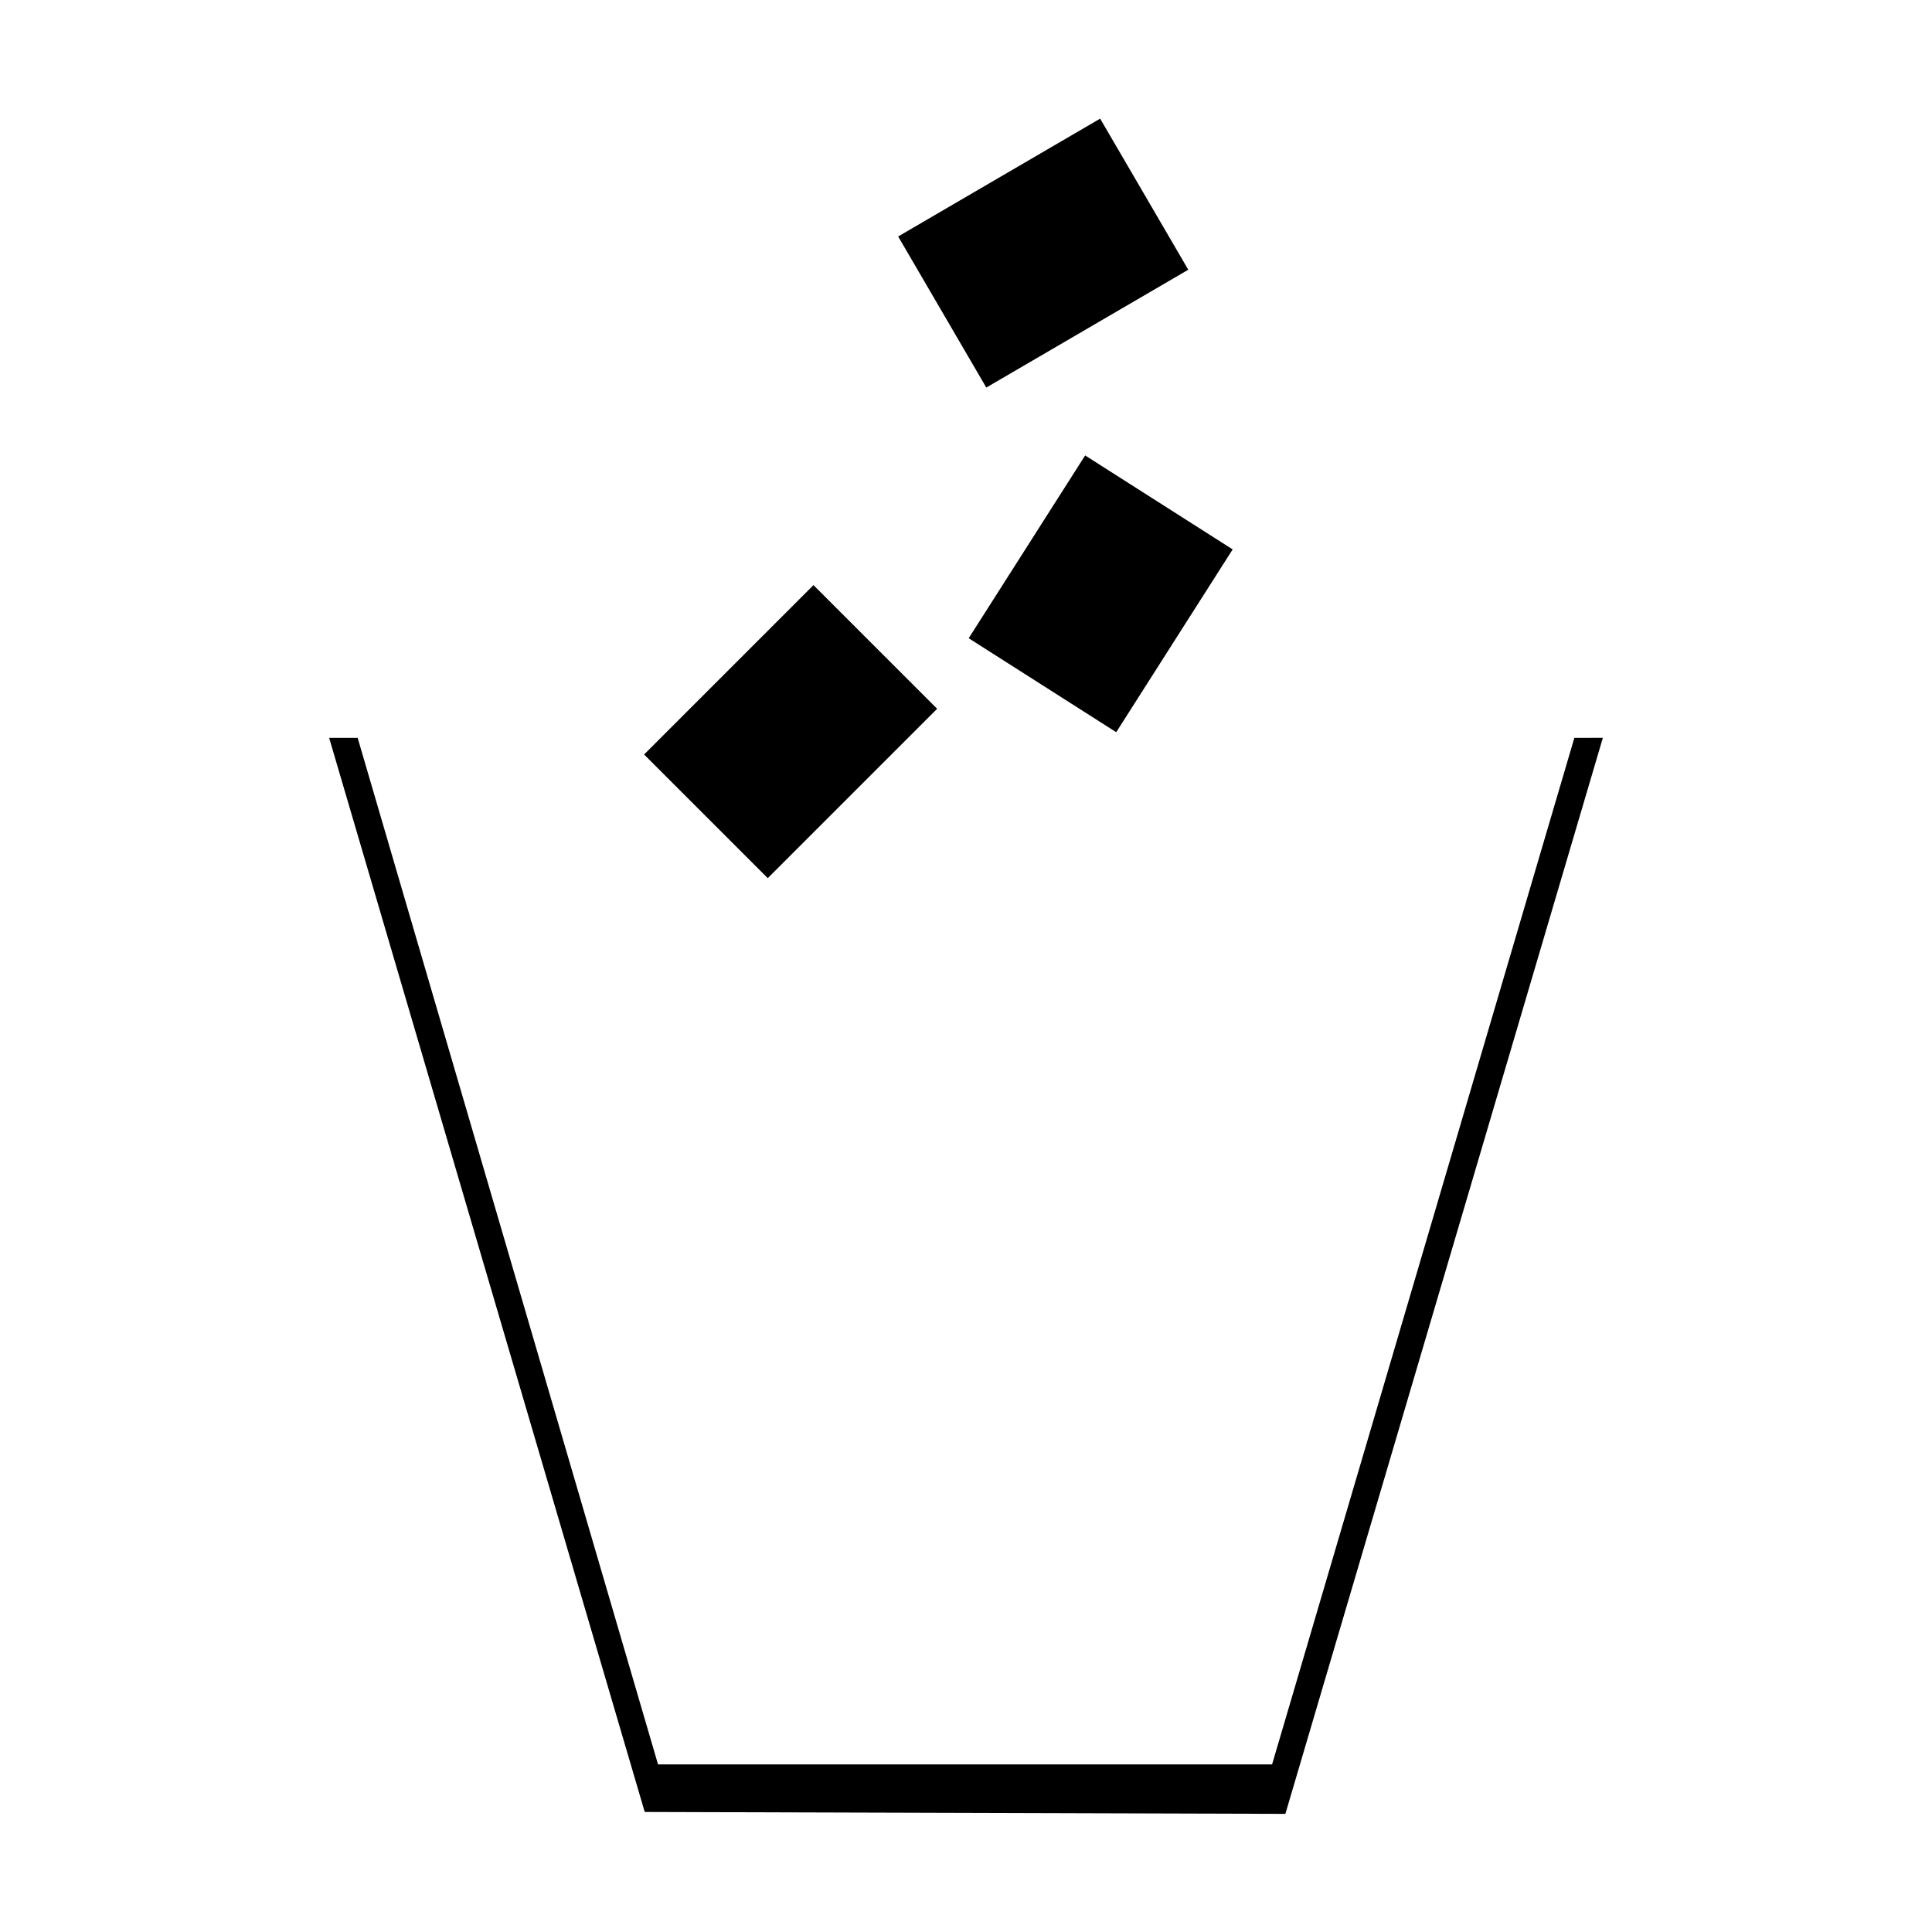
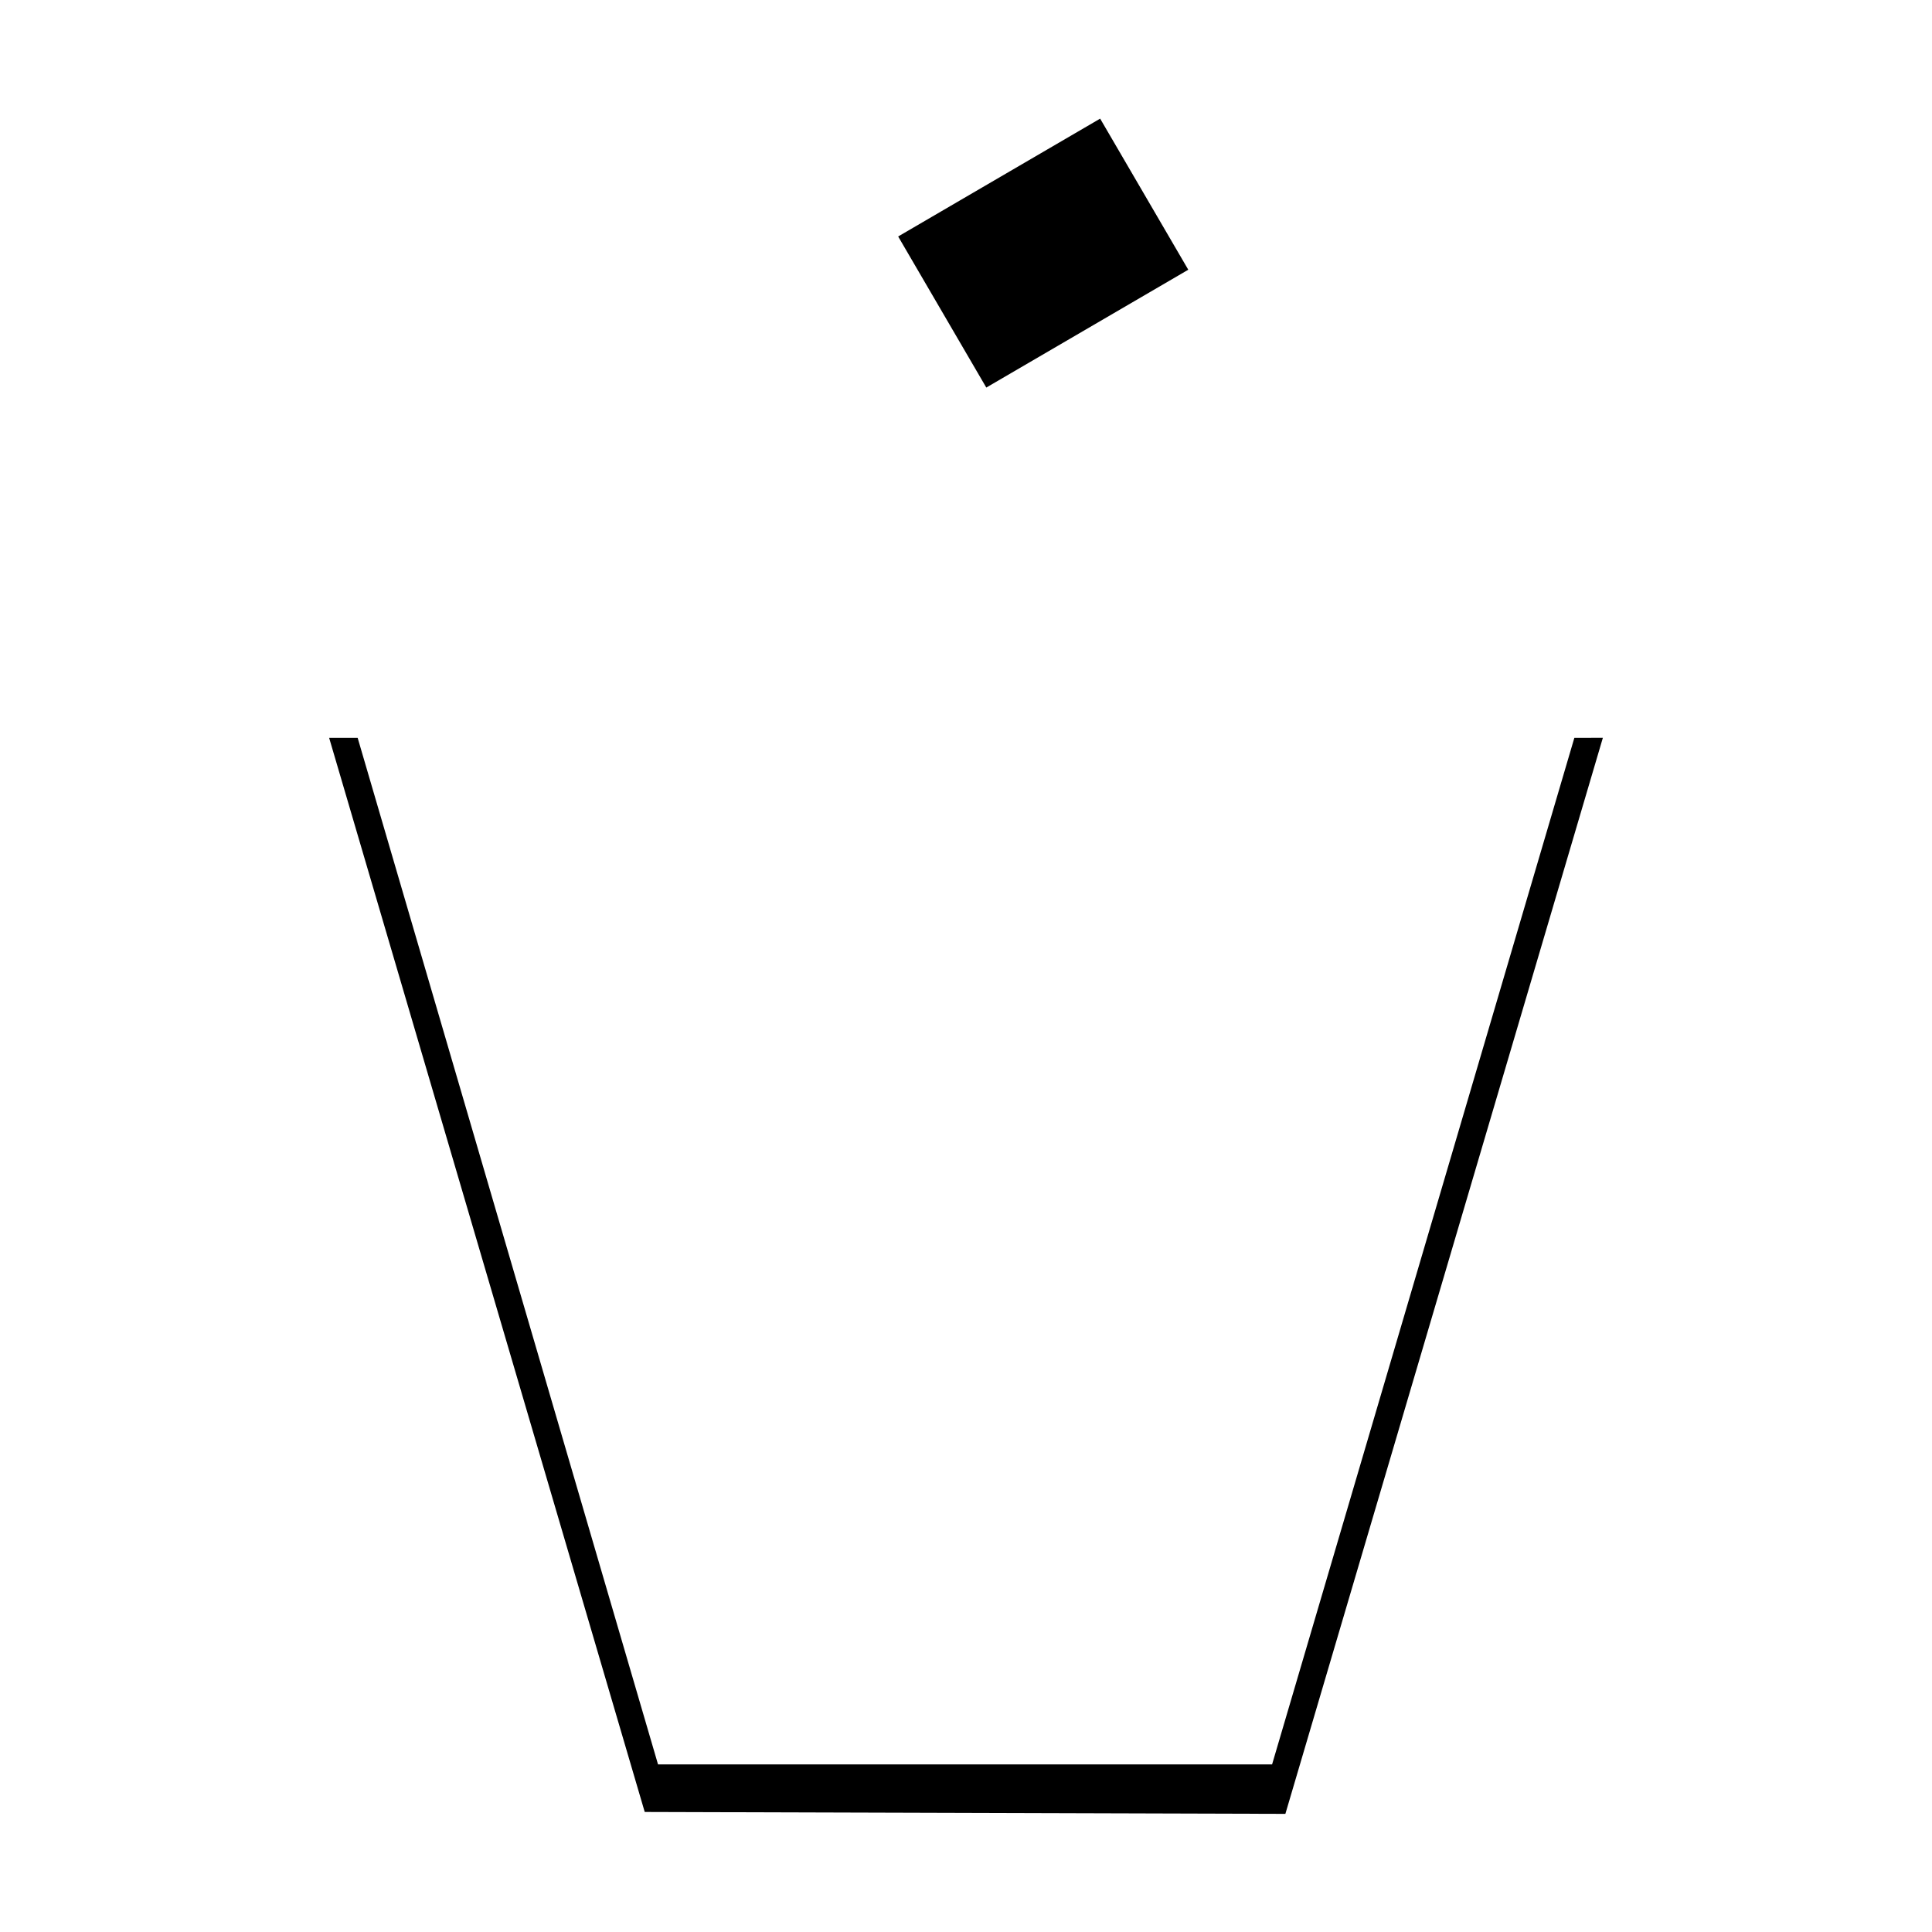
<svg xmlns="http://www.w3.org/2000/svg" fill="#000000" width="800px" height="800px" version="1.1" viewBox="144 144 512 512">
  <g>
-     <path d="m359.58 299.06 32.773 32.773-44.887 44.887-32.773-32.773z" />
    <path d="m435.55 175.44 23.355 40.039-53.527 31.227-23.355-40.039z" />
-     <path d="m439.81 338.04-39.094-24.902 30.859-48.441 39.094 24.902z" />
    <path d="m561.22 339.54-80.105 272.05h-162.73l-79.602-272.05h-7.559l83.633 284.65 169.78 0.504 84.137-285.16z" />
  </g>
</svg>